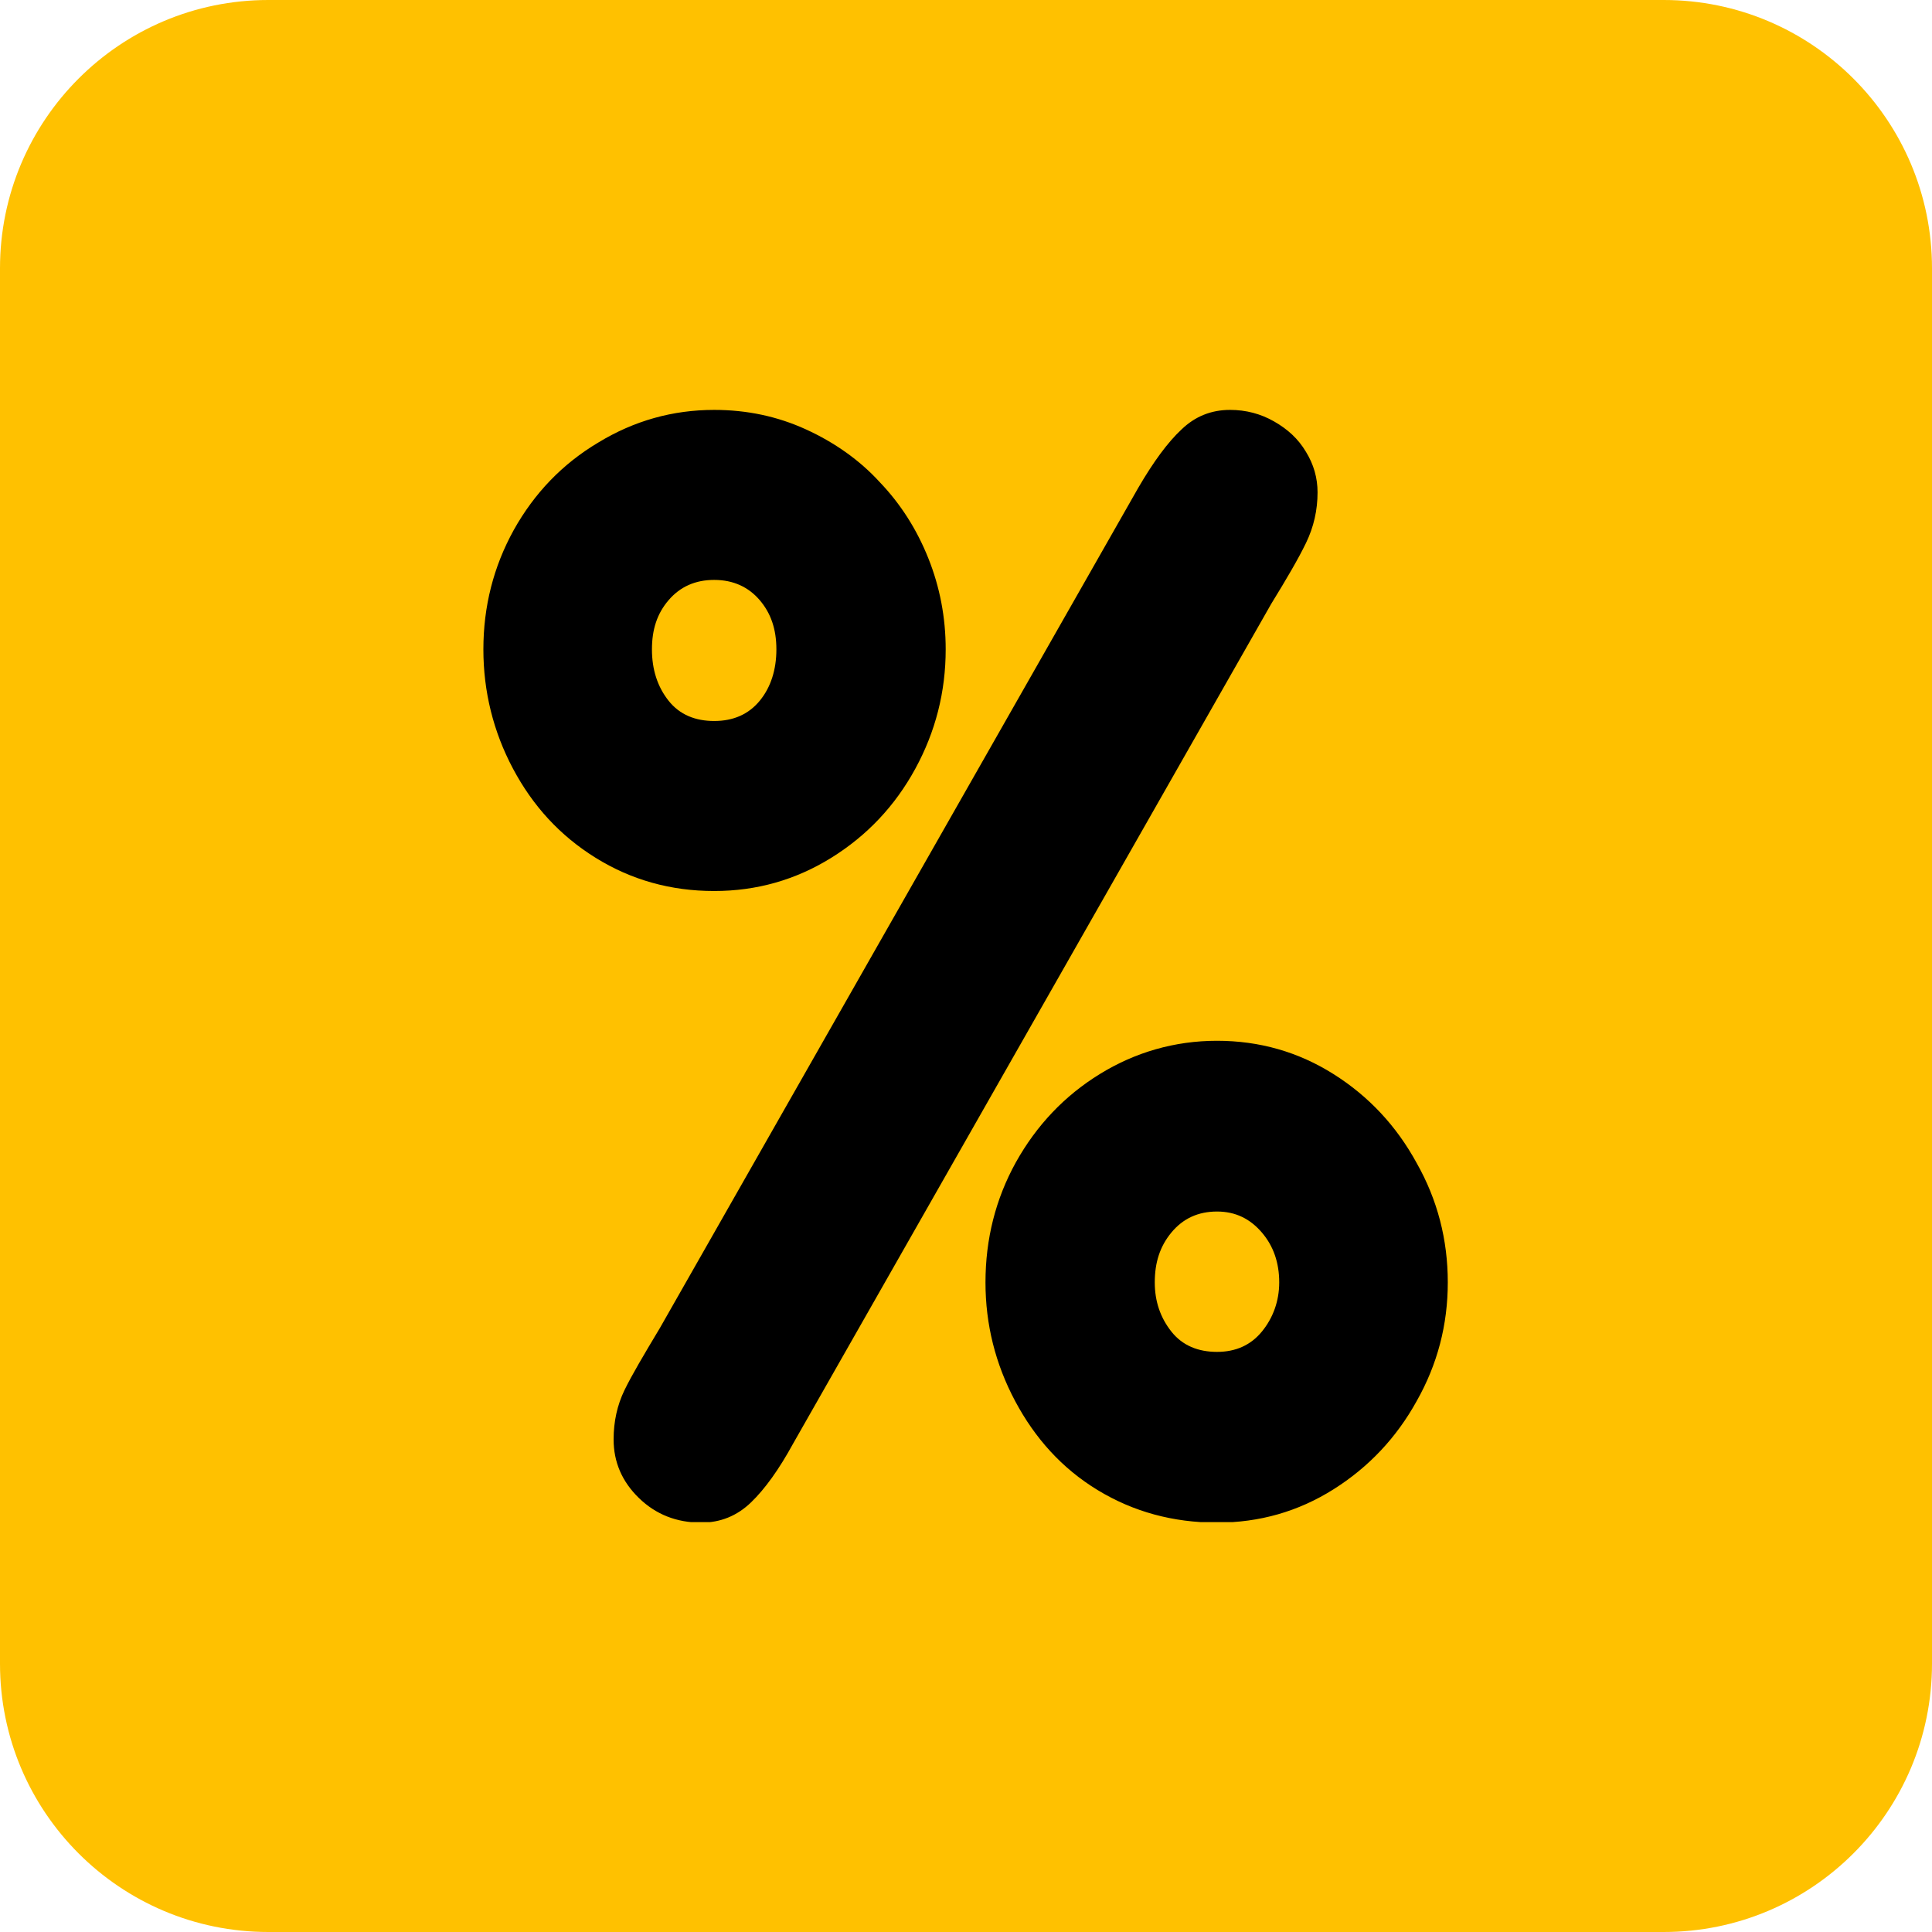
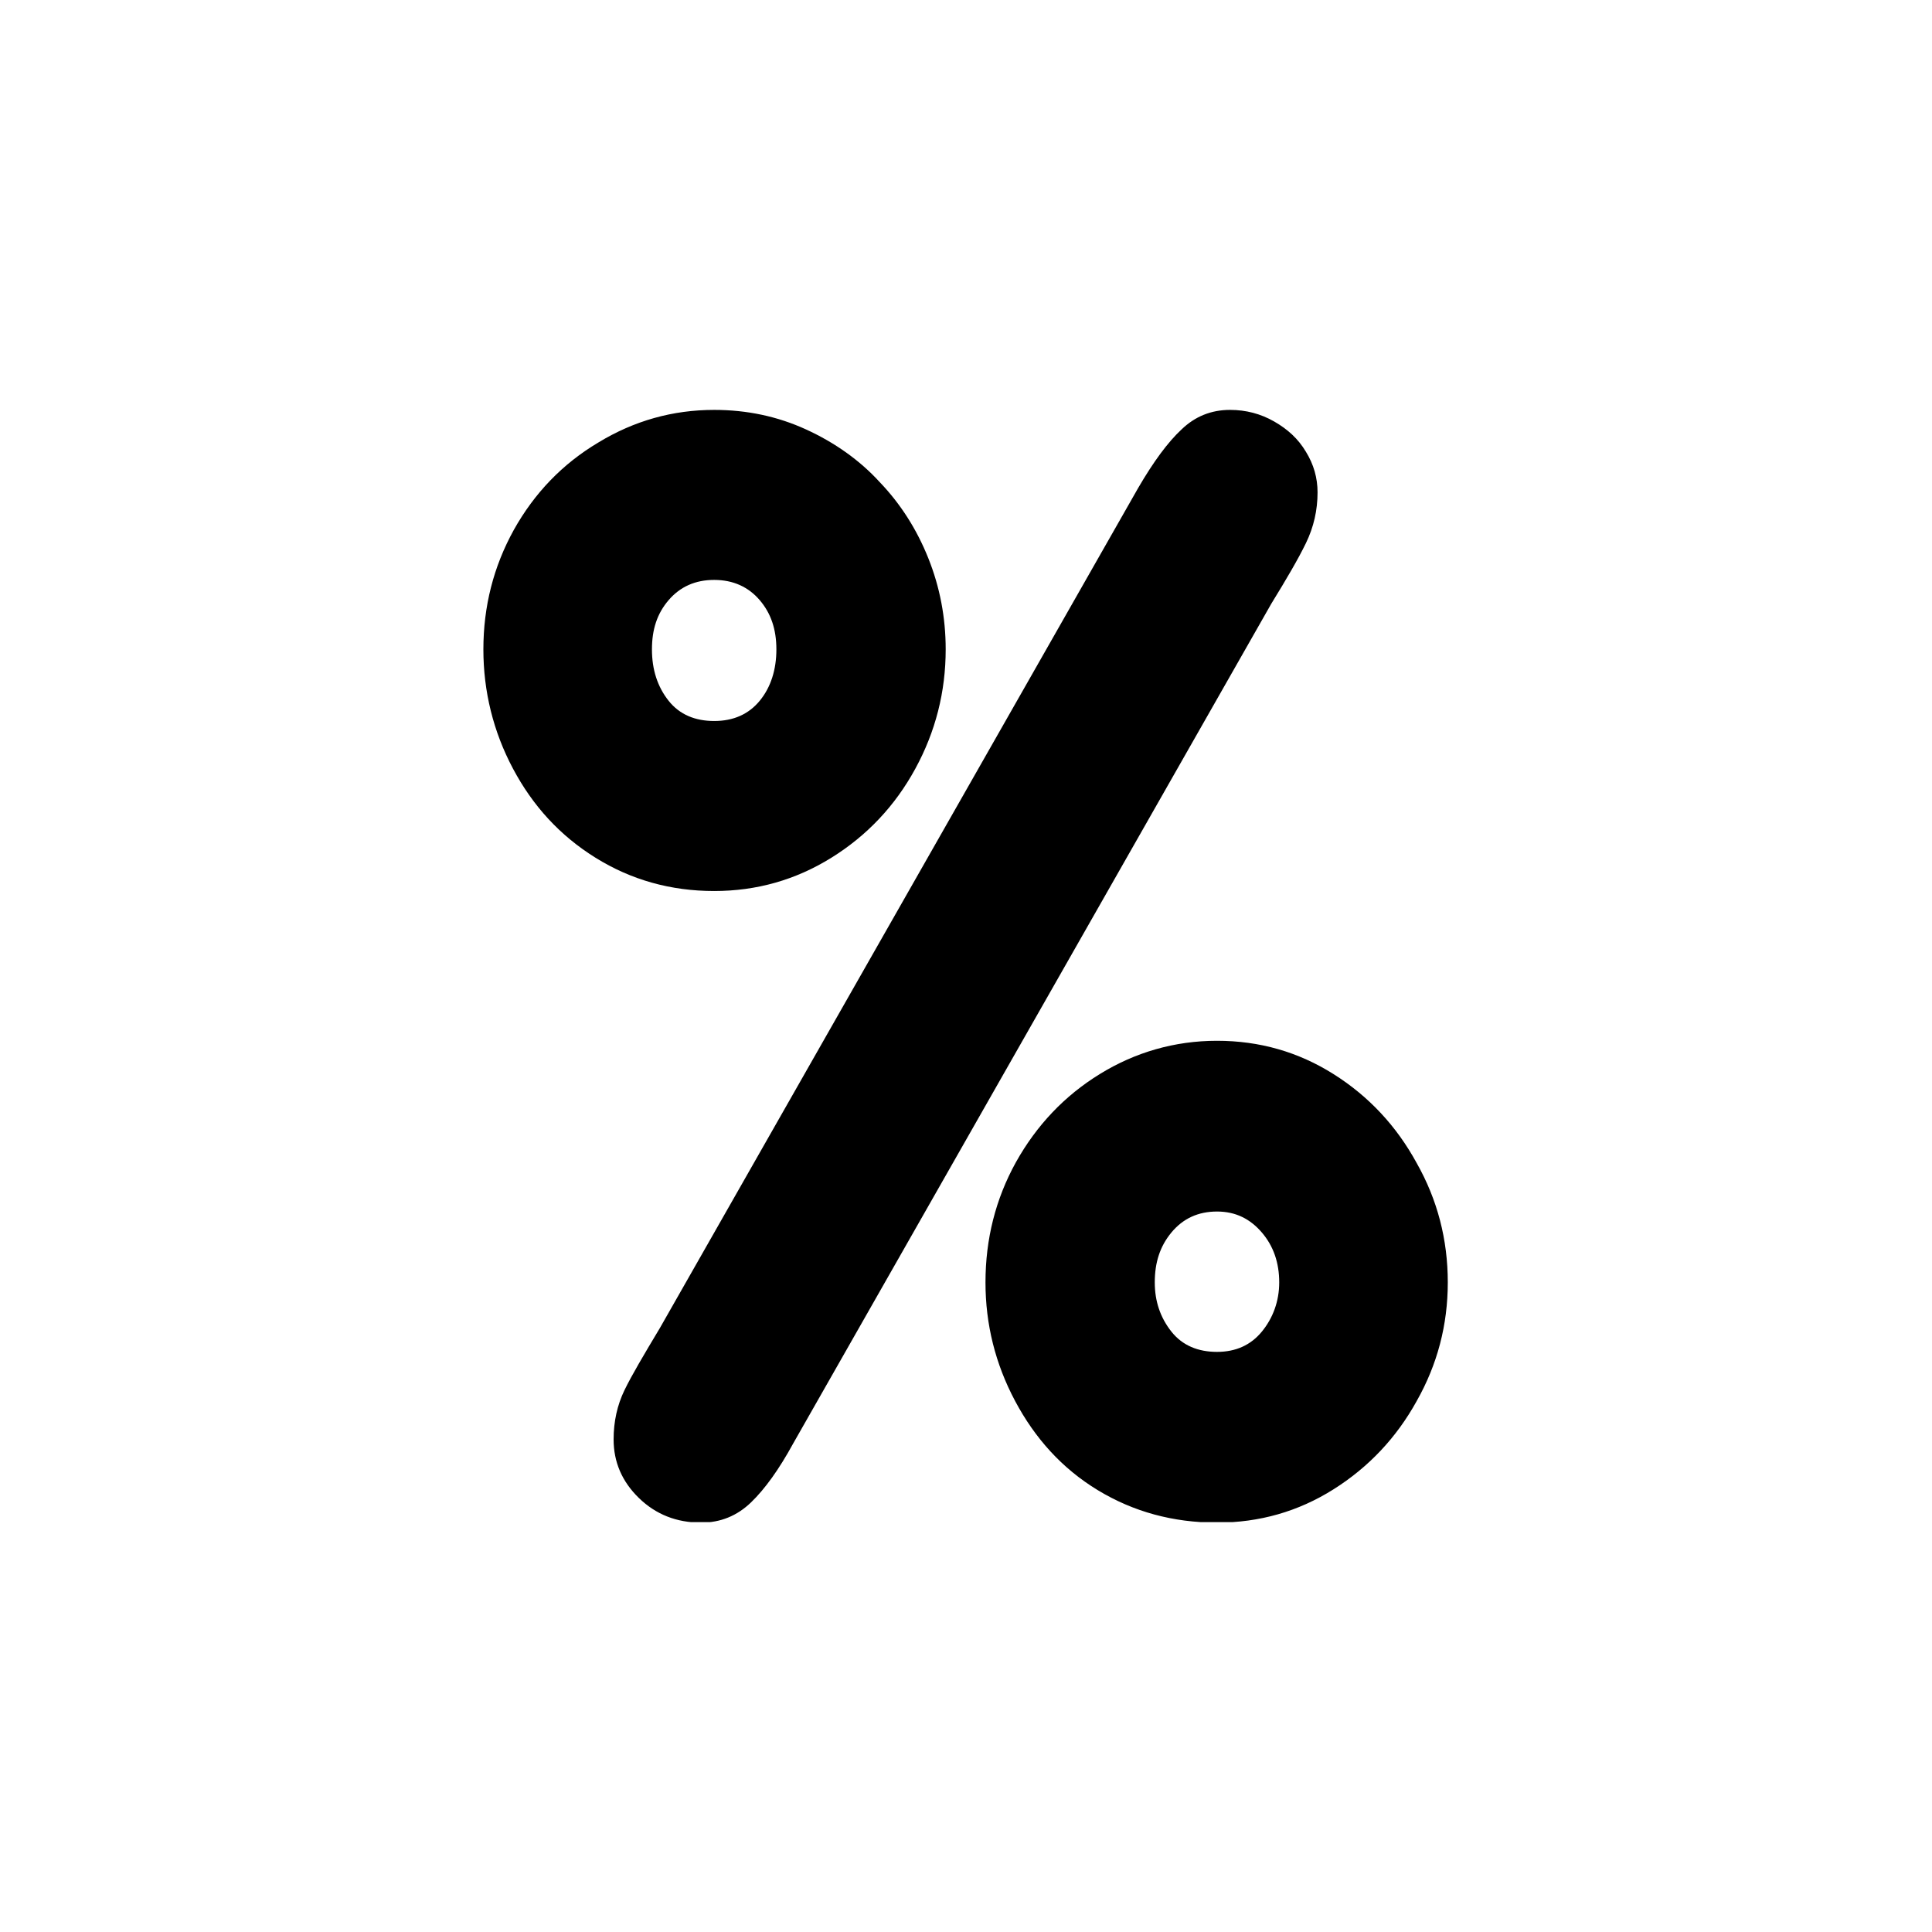
<svg xmlns="http://www.w3.org/2000/svg" width="1080" zoomAndPan="magnify" viewBox="0 0 810 810" height="1080" preserveAspectRatio="xMidYMid meet" version="1.0">
  <defs>
    <clipPath id="d6dcad0ff0">
      <path d="M 112.5 0 L 697.5 0 C 759.633 0 810 50.367 810 112.5 L 810 697.5 C 810 759.633 759.633 810 697.5 810 L 112.5 810 C 50.367 810 0 759.633 0 697.5 L 0 112.5 C 0 50.367 50.367 0 112.5 0 Z M 112.5 0 " clip-rule="nonzero" />
    </clipPath>
    <clipPath id="a9d078b7f7">
      <path d="M 202 171.652 L 607 171.652 L 607 638.152 L 202 638.152 Z M 202 171.652 " clip-rule="nonzero" />
    </clipPath>
  </defs>
  <g clip-path="url(#d6dcad0ff0)">
-     <rect x="-81" width="972" fill="#ffc100" y="-81" height="972" fill-opacity="1" />
-   </g>
+     </g>
  <g clip-path="url(#a9d078b7f7)">
    <path fill="#000000" d="M 202.66 272.254 C 202.66 254.254 206.906 237.574 215.398 222.203 C 224.094 206.633 235.922 194.398 250.887 185.504 C 265.852 176.402 282.027 171.852 299.418 171.852 C 313.172 171.852 326.012 174.582 337.941 180.043 C 349.871 185.504 360.387 192.883 368.879 202.184 C 377.574 211.285 384.352 221.902 389.203 234.035 C 394.055 246.168 396.484 258.906 396.484 272.254 C 396.484 290.047 392.238 306.73 383.742 322.301 C 375.25 337.871 363.523 350.309 348.559 359.609 C 333.594 368.91 317.215 373.562 299.418 373.562 C 281.219 373.562 264.637 368.914 249.676 359.609 C 234.711 350.309 223.387 337.871 215.094 322.301 C 206.805 306.73 202.66 289.848 202.66 272.254 Z M 276.668 556.77 L 477.168 204.609 C 483.637 193.488 489.703 185.301 495.367 180.043 C 501.027 174.582 507.805 171.852 515.691 171.852 C 522.363 171.852 528.531 173.469 534.191 176.707 C 539.855 179.941 544.305 183.984 547.539 189.445 C 550.773 194.703 552.391 200.363 552.391 206.43 C 552.391 213.914 550.773 220.992 547.539 227.664 C 544.305 234.336 539.449 242.629 532.98 253.145 L 332.48 605.305 C 326.617 616.02 320.754 624.211 314.887 629.871 C 309.023 635.535 302.047 638.367 293.961 638.367 C 283.645 638.367 274.949 634.93 267.871 628.055 C 260.797 621.18 257.258 612.988 257.258 603.484 C 257.258 596 258.773 589.125 261.805 582.855 C 264.84 576.59 269.996 567.895 276.668 556.77 Z M 273.332 272.254 C 273.332 280.746 275.66 287.926 280.309 293.789 C 284.961 299.652 291.535 302.281 299.418 302.281 C 307.508 302.281 313.879 299.449 318.527 293.789 C 323.18 288.129 325.504 280.746 325.504 272.254 C 325.504 263.758 323.18 257.086 318.527 251.625 C 313.879 246.168 307.508 243.133 299.418 243.133 C 291.535 243.133 285.164 245.965 280.309 251.625 C 275.457 257.289 273.332 263.961 273.332 272.254 Z M 484.145 537.66 C 484.145 545.547 486.469 552.422 491.121 558.289 C 495.773 564.152 502.344 566.781 510.23 566.781 C 518.117 566.781 524.387 563.949 529.035 558.289 C 533.688 552.625 536.316 545.547 536.316 537.66 C 536.316 529.371 533.891 522.395 529.035 516.73 C 524.184 511.07 518.117 507.938 510.23 507.938 C 502.344 507.938 495.973 510.867 491.121 516.73 C 486.27 522.598 484.145 529.371 484.145 537.66 Z M 413.168 537.66 C 413.168 519.461 417.414 502.68 425.906 487.309 C 434.602 471.738 446.328 459.402 461.09 450.305 C 475.855 441.203 492.434 436.352 510.23 436.352 C 528.023 436.352 544.305 441.004 559.066 450.305 C 573.828 459.605 585.453 472.043 593.949 487.613 C 602.645 502.98 606.992 519.664 606.992 537.66 C 606.992 555.457 602.645 572.039 593.949 587.406 C 585.453 602.777 573.828 615.109 559.066 624.414 C 544.305 633.715 528.023 638.367 510.23 638.367 C 491.828 638.367 475.145 633.816 460.18 624.715 C 445.219 615.617 433.895 602.977 425.602 587.406 C 417.312 571.836 413.168 555.254 413.168 537.66 Z M 413.168 537.66 " fill-opacity="1" fill-rule="nonzero" />
  </g>
</svg>